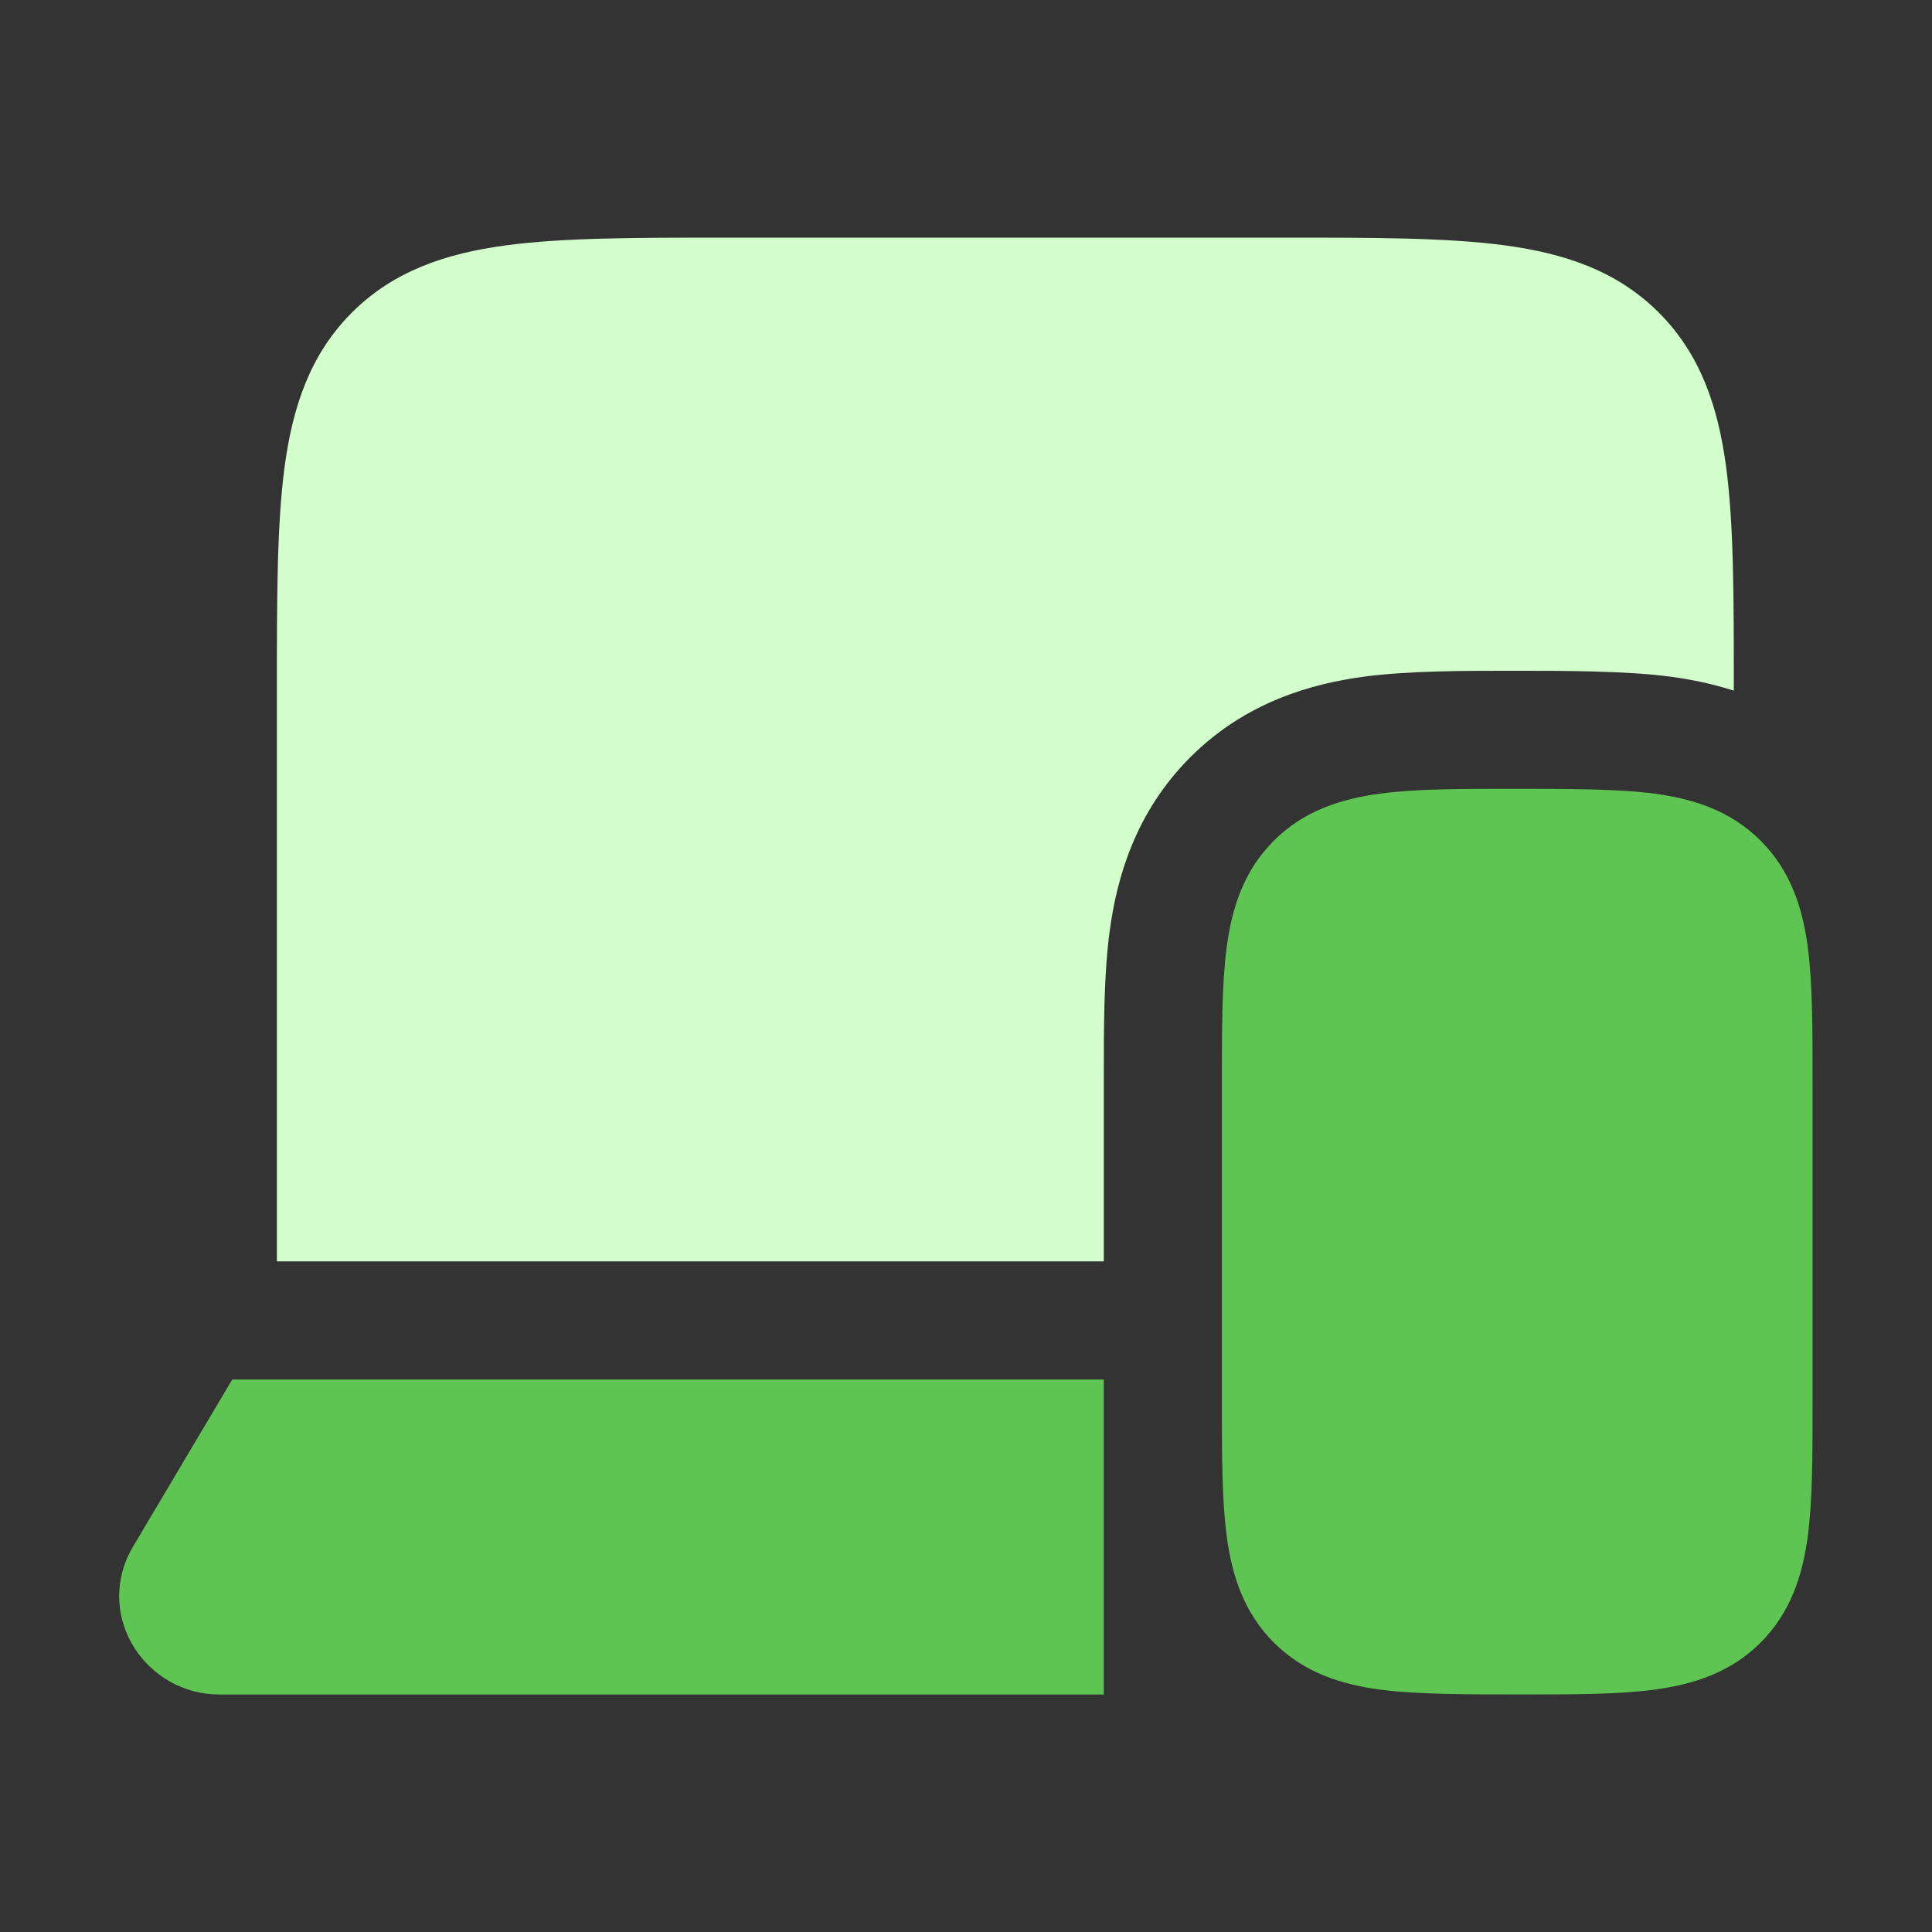
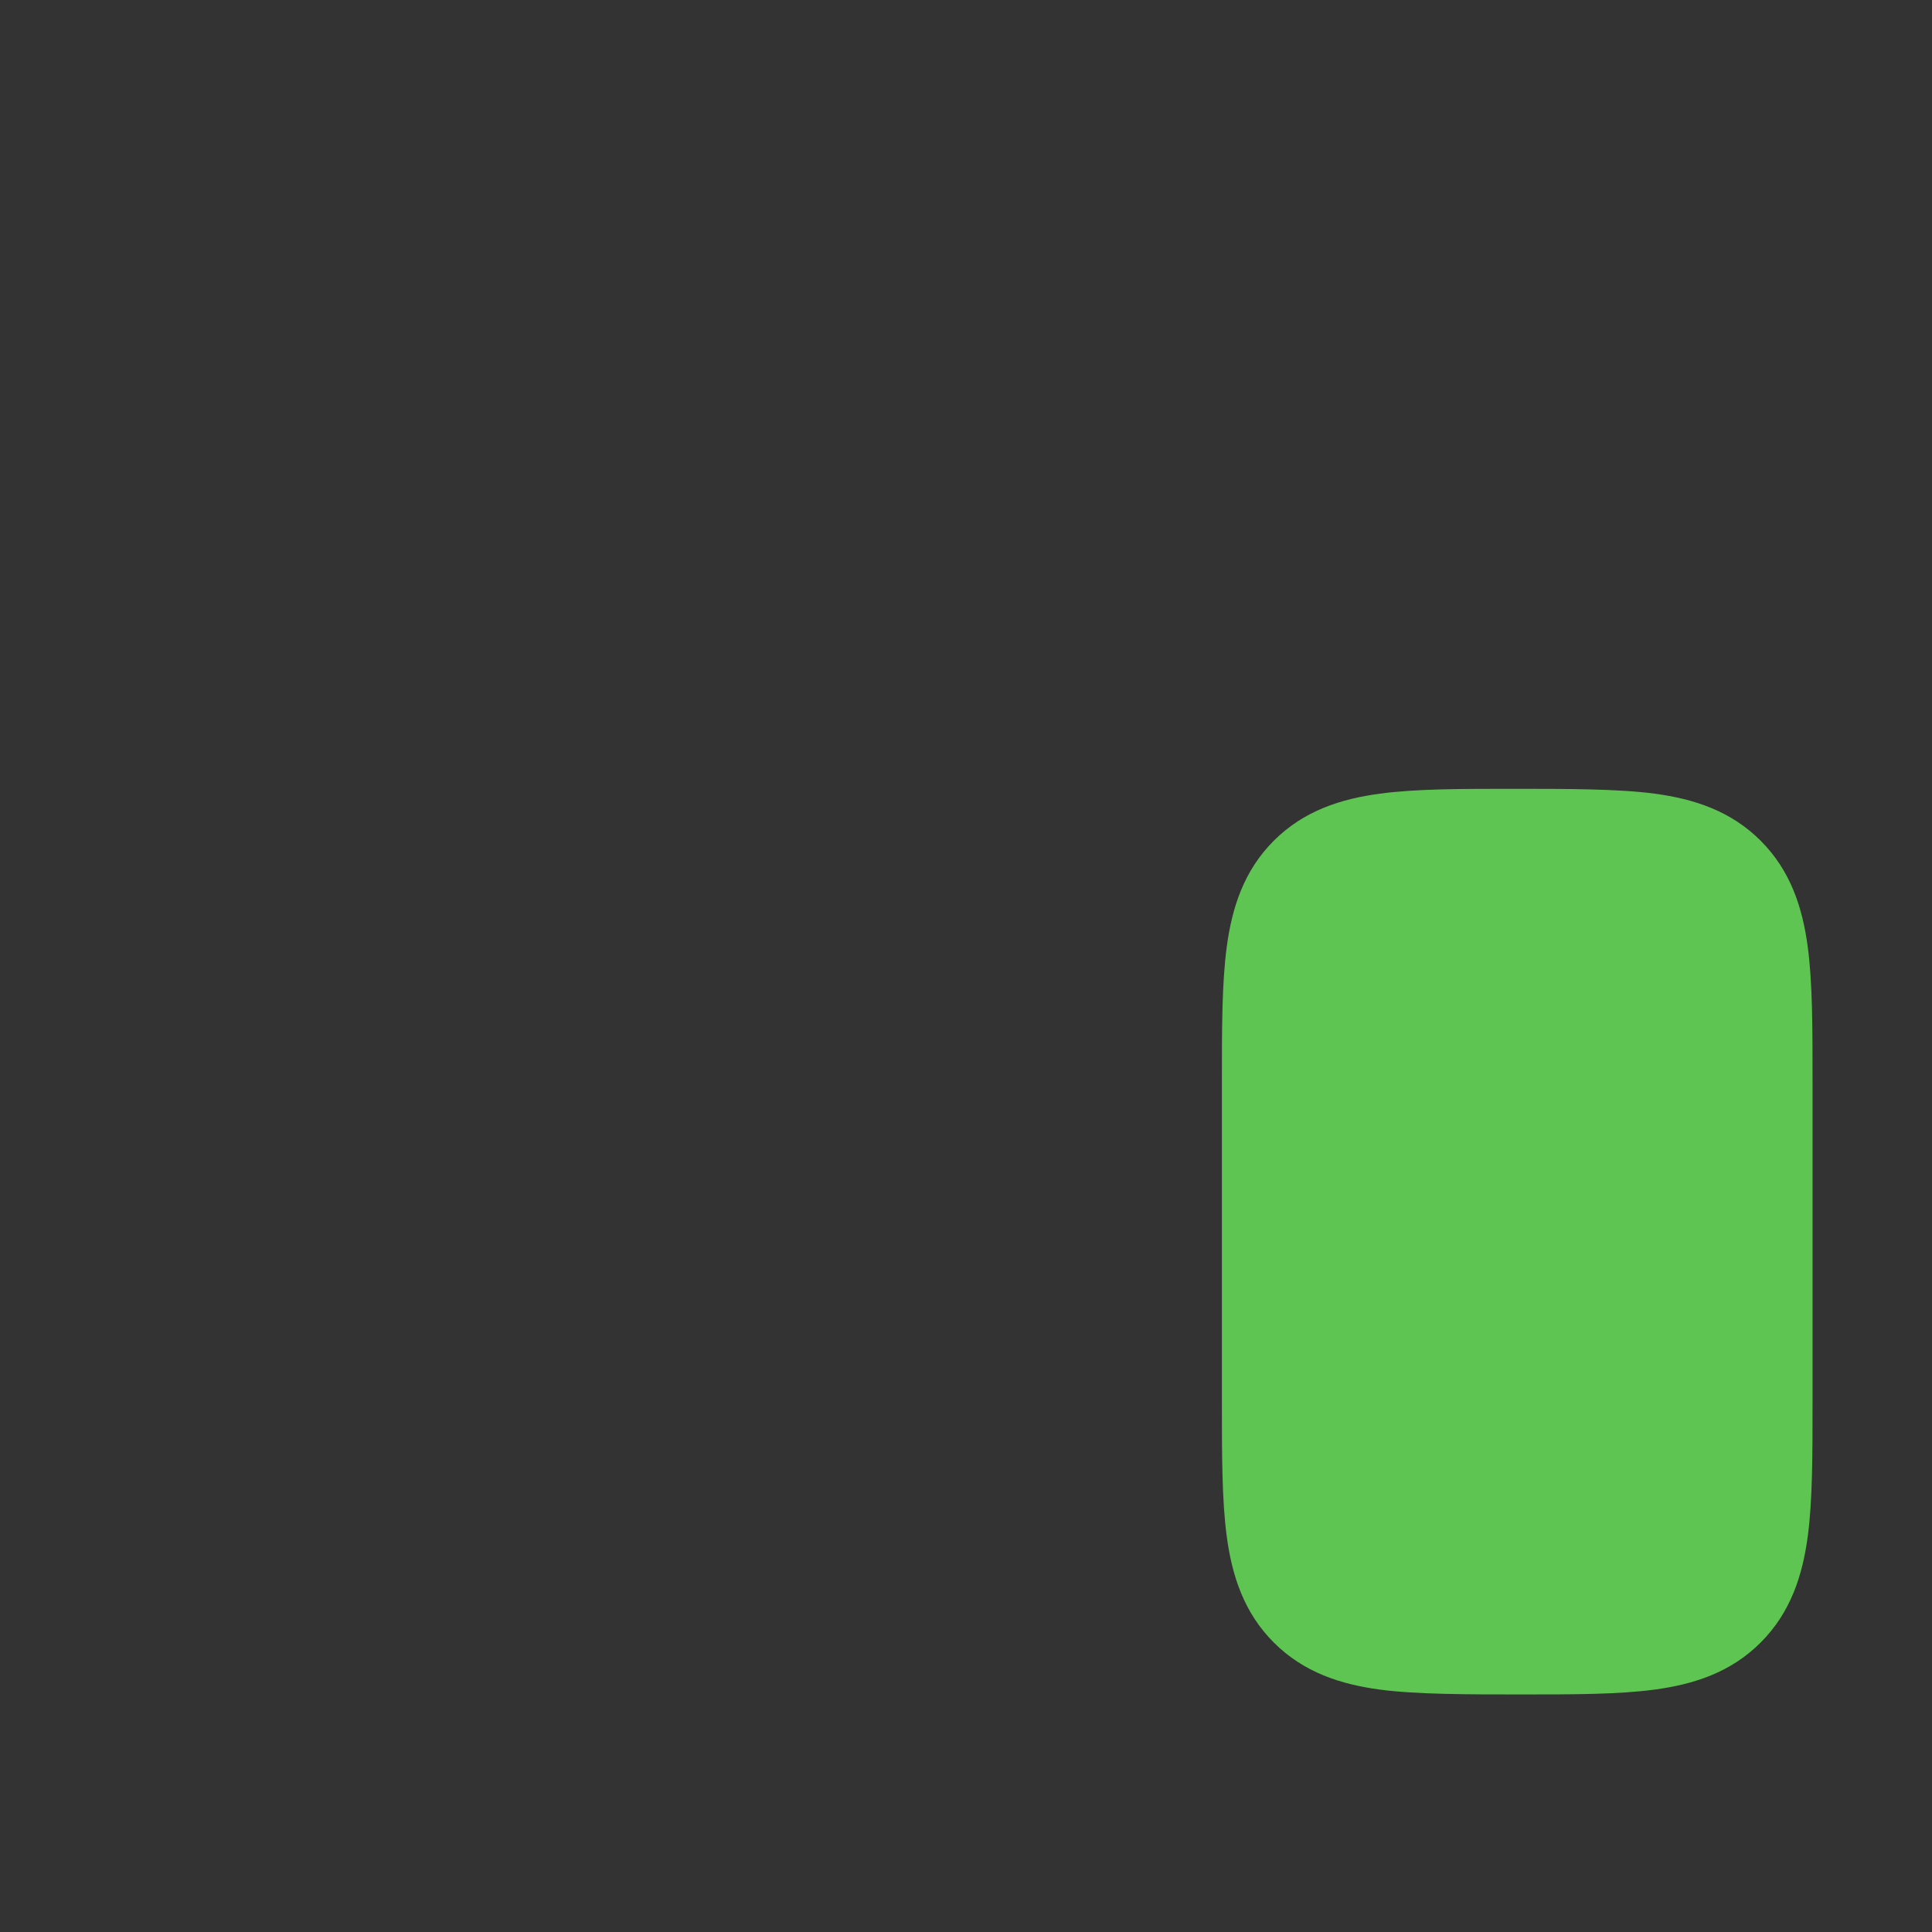
<svg xmlns="http://www.w3.org/2000/svg" width="46" height="46" viewBox="0 0 46 46" fill="none">
  <rect x="0" y="0" width="46" height="46" fill="#333333" stroke="none" />
  <path d="M36.032 18.781C37.279 18.781 38.538 18.781 39.398 18.897C40.32 19.021 41.204 19.3 41.92 20.017C42.637 20.733 42.917 21.617 43.041 22.539C43.156 23.399 43.156 24.473 43.156 25.72V33.405C43.156 34.652 43.156 35.726 43.041 36.586C42.917 37.508 42.637 38.391 41.92 39.108C41.204 39.825 40.32 40.104 39.398 40.228C38.538 40.344 37.464 40.344 36.217 40.344C34.971 40.344 33.712 40.344 32.851 40.228C31.93 40.104 31.046 39.825 30.329 39.108C29.612 38.391 29.333 37.508 29.209 36.586C29.093 35.726 29.093 34.652 29.093 33.405V25.72C29.093 24.473 29.093 23.399 29.209 22.539C29.333 21.617 29.612 20.733 30.329 20.017C31.046 19.3 31.93 19.021 32.851 18.897C33.712 18.781 34.786 18.781 36.032 18.781Z" fill="#5FC552" />
-   <path d="M26.281 32.845H5.53L3.144 36.864C3.129 36.888 3.116 36.913 3.103 36.938C2.268 38.559 3.517 40.345 5.217 40.345H26.281V32.845Z" fill="#5FC552" />
-   <path d="M17.274 5.658H30.6C32.724 5.658 34.46 5.658 35.83 5.842C37.263 6.035 38.505 6.452 39.496 7.443C40.487 8.434 40.904 9.676 41.097 11.109C41.281 12.479 41.281 14.215 41.281 16.339V16.444C40.75 16.273 40.237 16.174 39.773 16.111C38.722 15.97 37.176 15.97 36.032 15.971C34.888 15.97 33.526 15.97 32.476 16.111C31.244 16.277 29.667 16.703 28.34 18.03C27.013 19.358 26.587 20.934 26.421 22.166C26.28 23.216 26.281 24.452 26.281 25.596V30.033H6.593V16.339C6.593 14.215 6.593 12.479 6.777 11.109C6.97 9.676 7.387 8.434 8.378 7.443C9.369 6.452 10.611 6.035 12.044 5.842C13.414 5.658 15.15 5.658 17.274 5.658Z" fill="#D2FFCC" />
</svg>